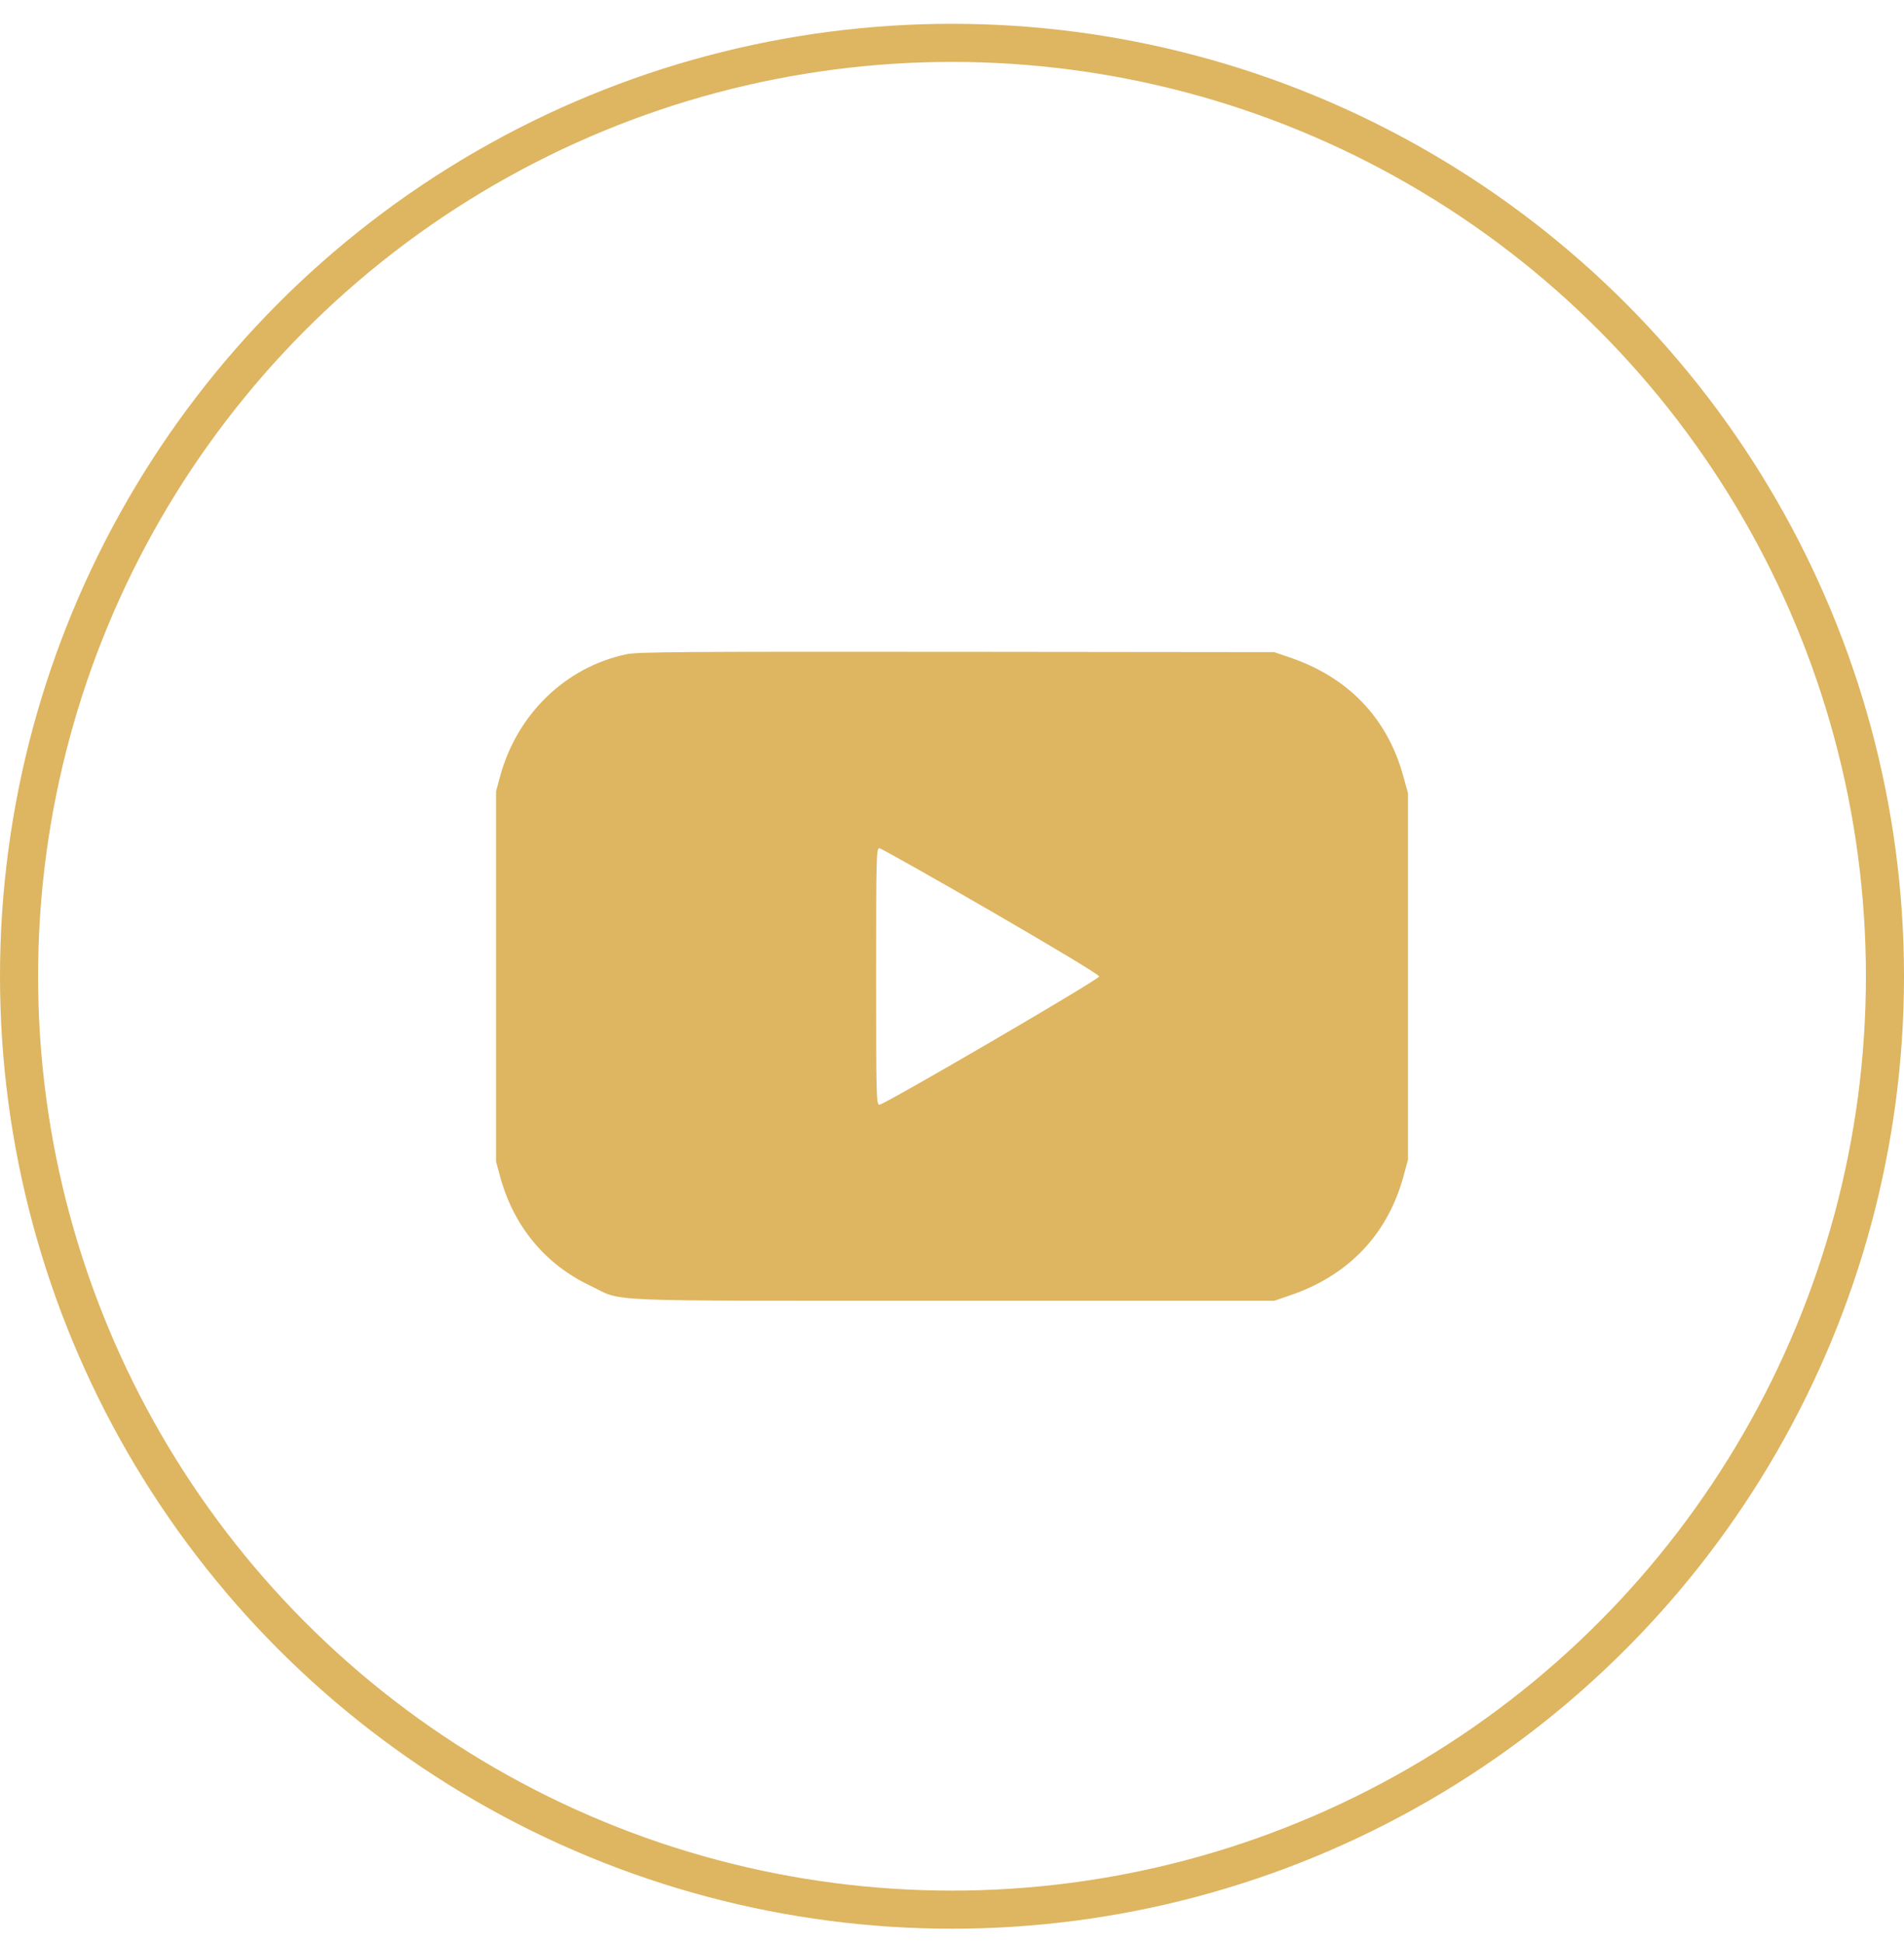
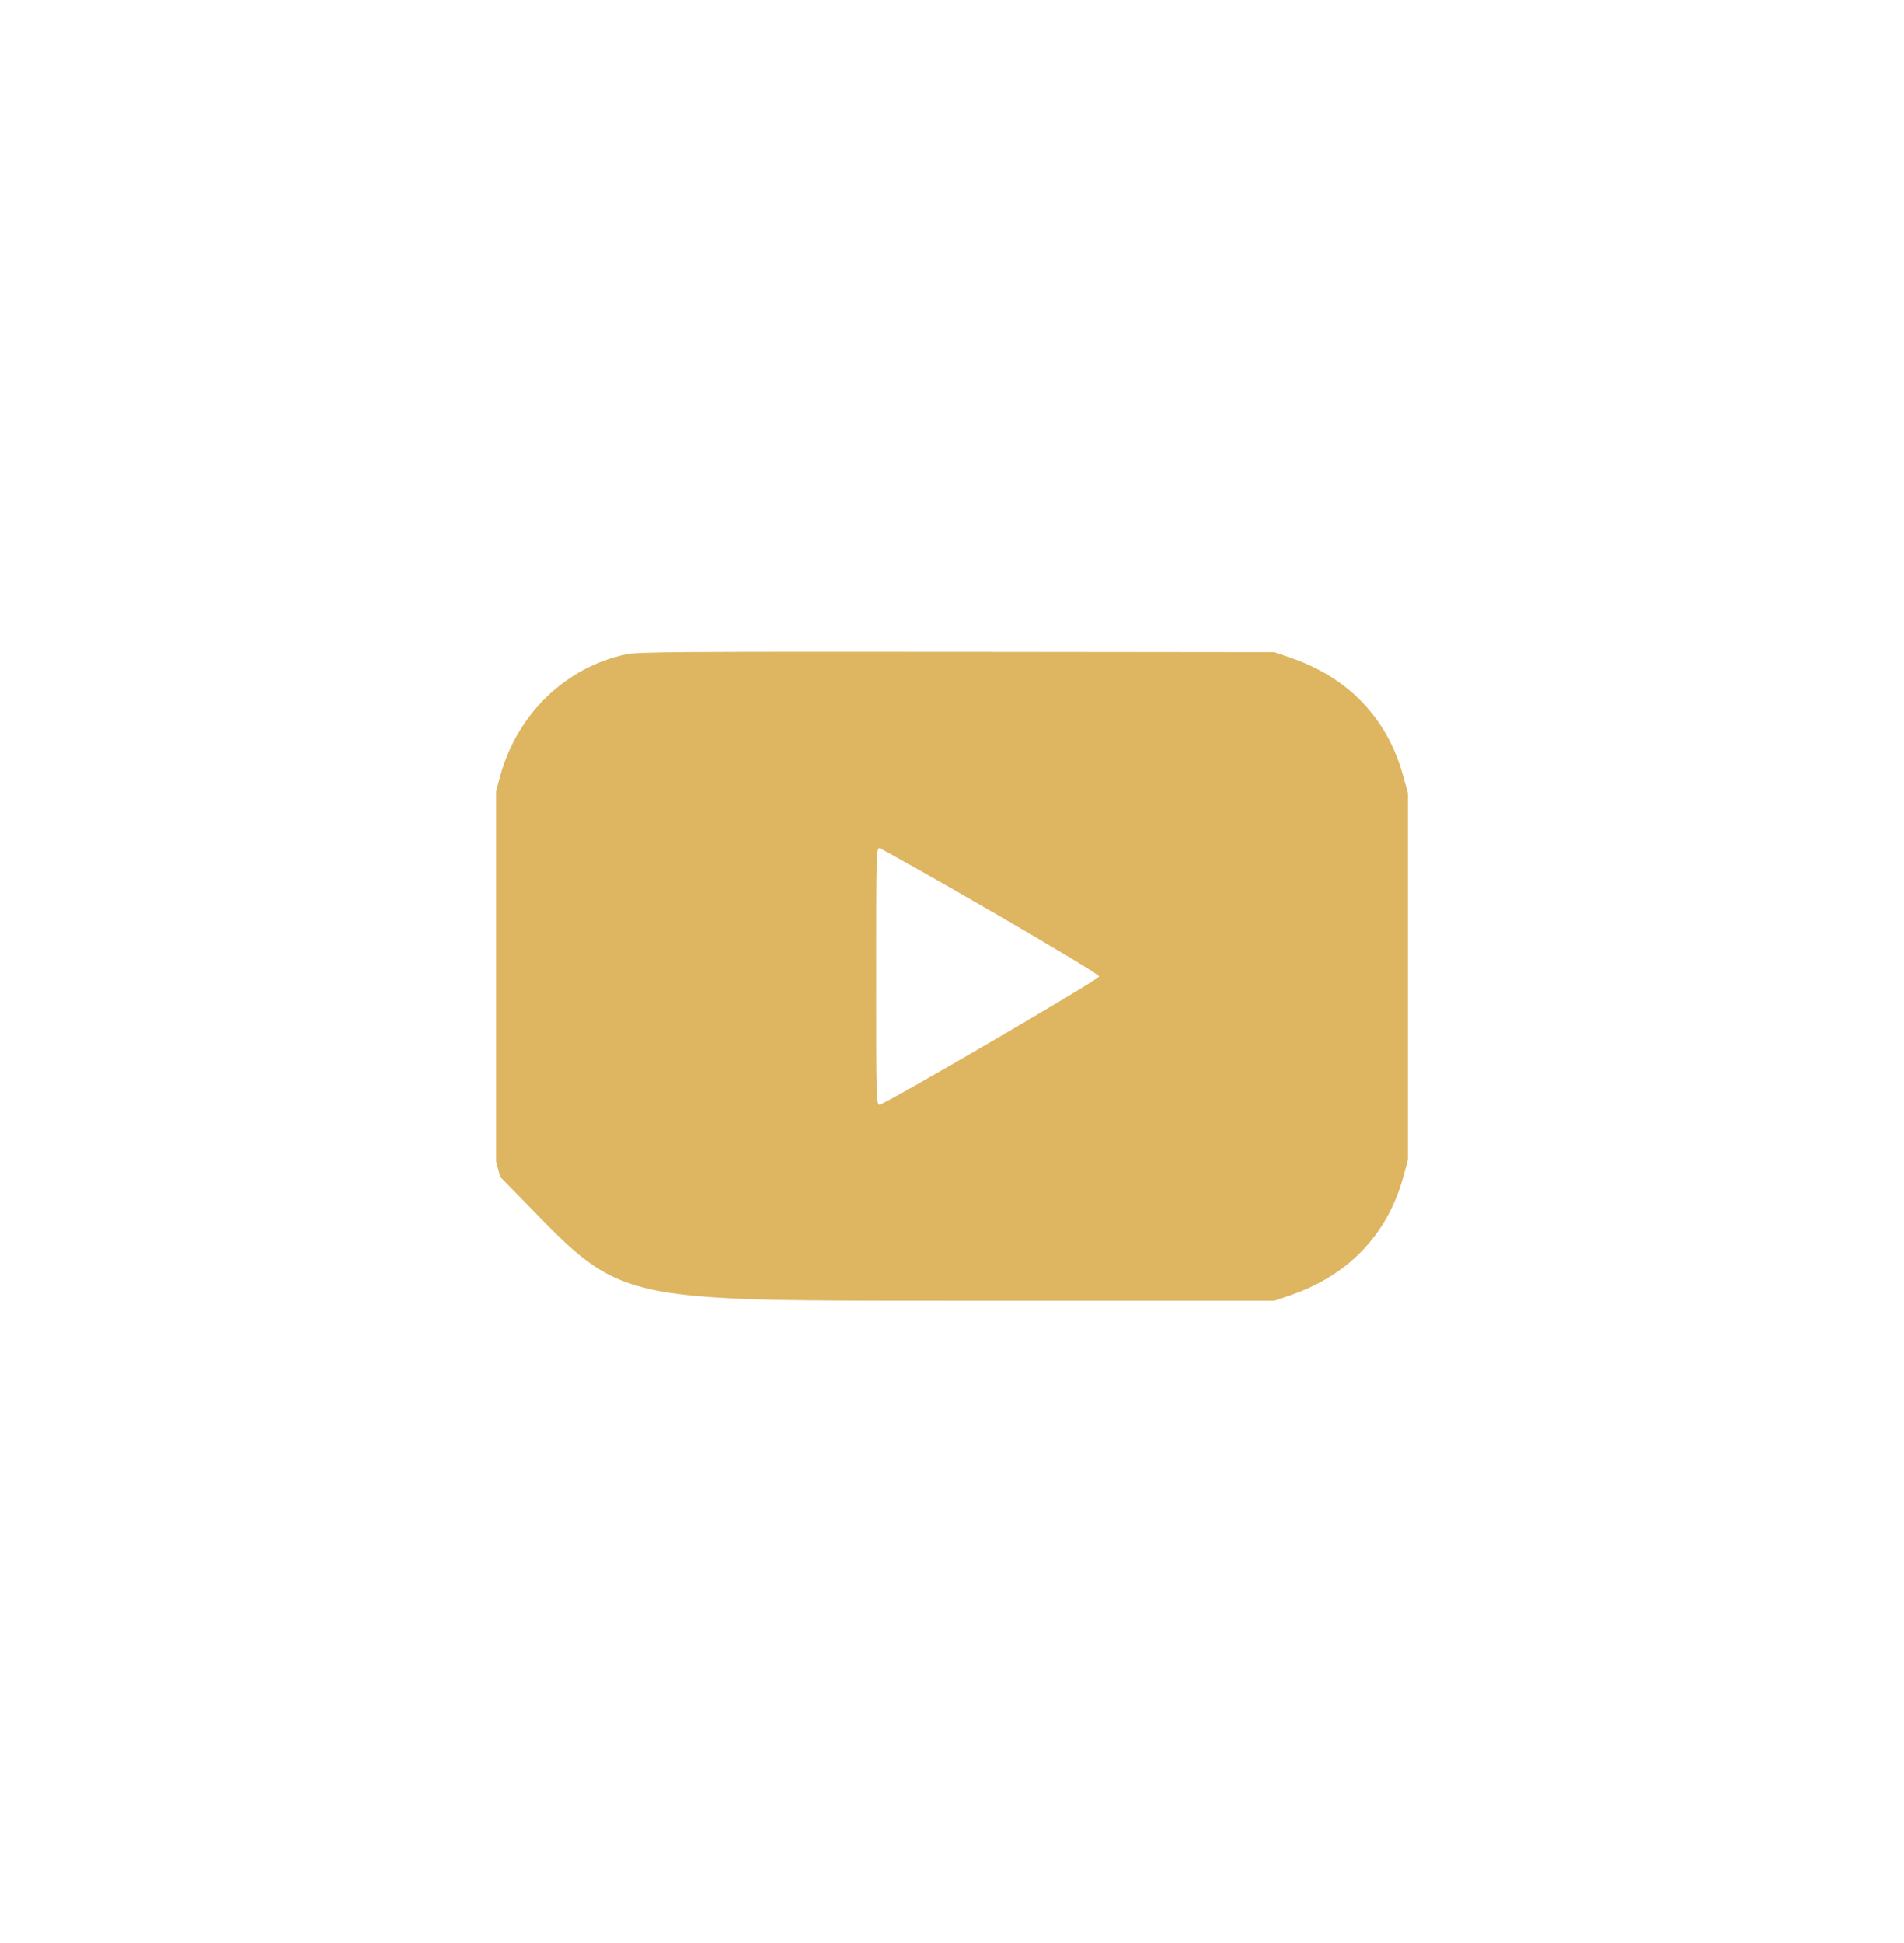
<svg xmlns="http://www.w3.org/2000/svg" width="50" height="51" viewBox="0 0 50 51" fill="none">
-   <circle cx="25" cy="25.625" r="24.5" stroke="#DEB560" />
-   <path d="M16.441 17.175C14.852 17.512 13.581 18.745 13.136 20.366L13.027 20.769V25.63V30.49L13.136 30.893C13.491 32.188 14.316 33.184 15.492 33.743C16.412 34.18 15.473 34.142 25.024 34.142H33.465L33.867 34.004C35.399 33.487 36.428 32.416 36.85 30.898L36.974 30.443V25.63V20.817L36.846 20.357C36.428 18.844 35.399 17.773 33.867 17.256L33.465 17.118L25.119 17.109C17.844 17.104 16.73 17.109 16.441 17.175ZM26.02 23.913C27.779 24.933 28.865 25.587 28.865 25.63C28.865 25.71 23.231 28.992 23.094 28.997C23.013 28.997 23.008 28.807 23.008 25.63C23.008 22.453 23.013 22.263 23.094 22.263C23.137 22.268 24.455 23.008 26.02 23.913Z" fill="#DEB560" />
+   <path d="M16.441 17.175C14.852 17.512 13.581 18.745 13.136 20.366L13.027 20.769V25.63V30.49L13.136 30.893C16.412 34.18 15.473 34.142 25.024 34.142H33.465L33.867 34.004C35.399 33.487 36.428 32.416 36.85 30.898L36.974 30.443V25.63V20.817L36.846 20.357C36.428 18.844 35.399 17.773 33.867 17.256L33.465 17.118L25.119 17.109C17.844 17.104 16.73 17.109 16.441 17.175ZM26.02 23.913C27.779 24.933 28.865 25.587 28.865 25.63C28.865 25.71 23.231 28.992 23.094 28.997C23.013 28.997 23.008 28.807 23.008 25.63C23.008 22.453 23.013 22.263 23.094 22.263C23.137 22.268 24.455 23.008 26.02 23.913Z" fill="#DEB560" />
</svg>